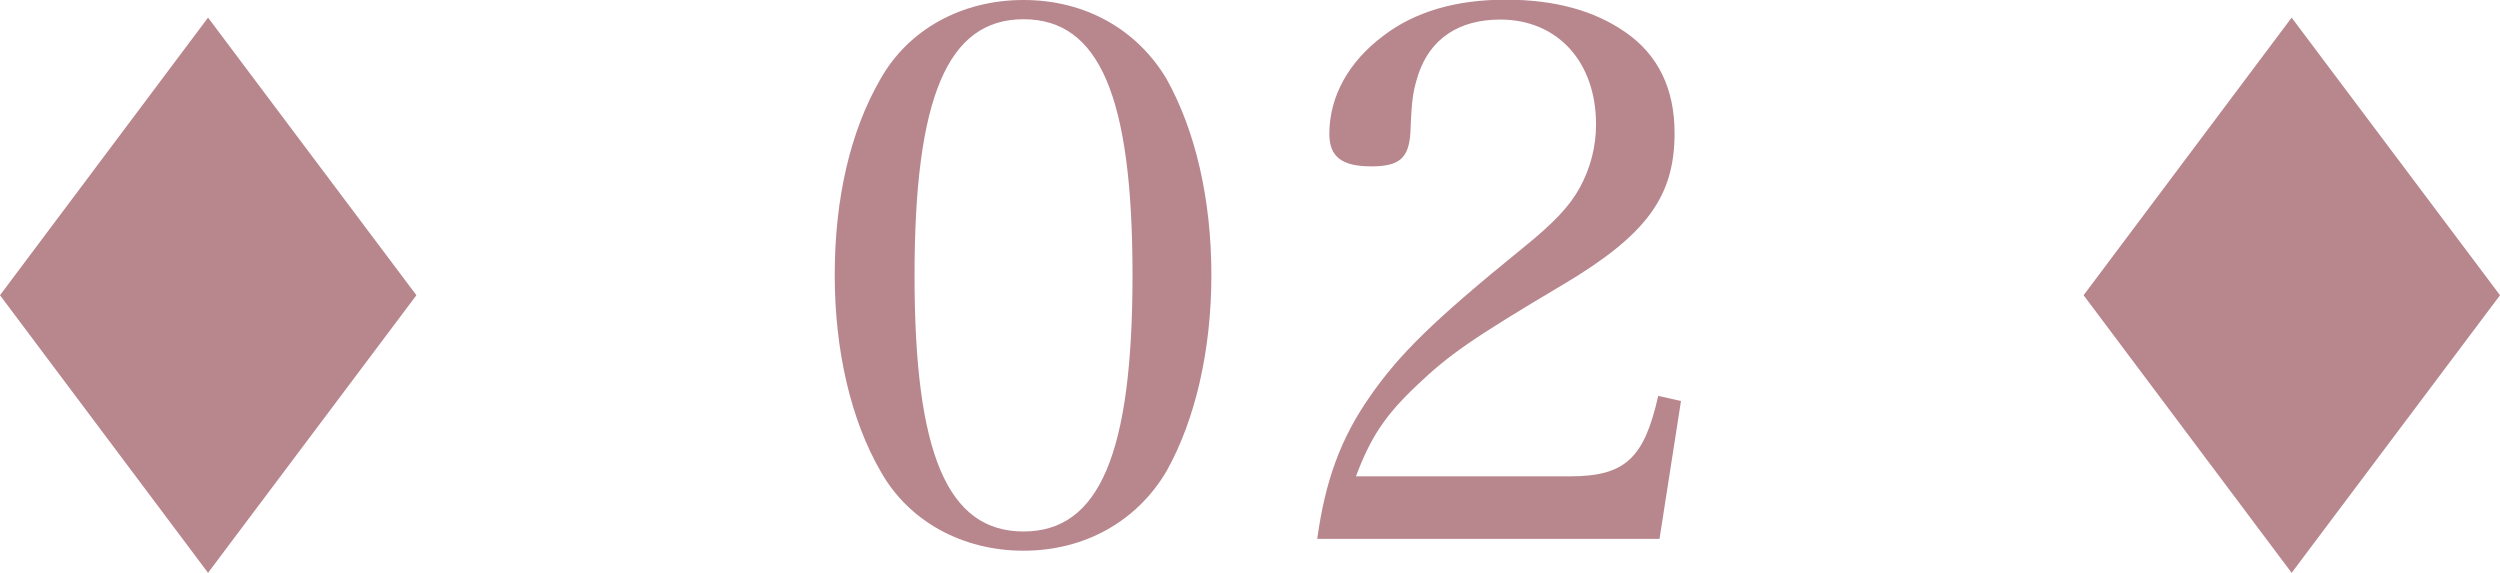
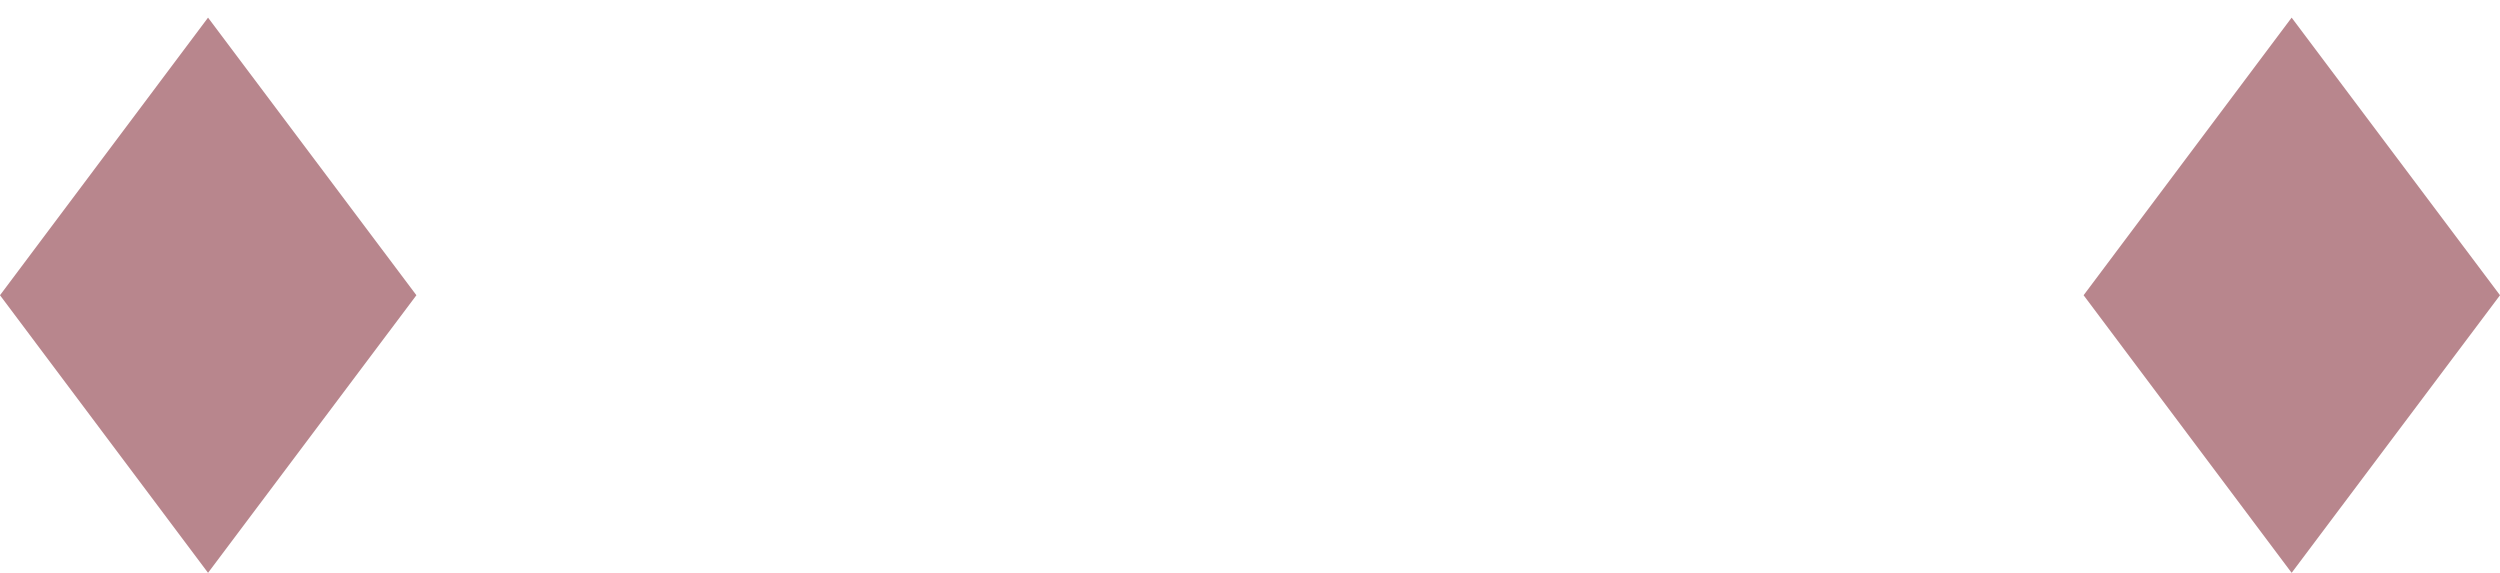
<svg xmlns="http://www.w3.org/2000/svg" id="_レイヤー_2" data-name="レイヤー 2" viewBox="0 0 77.99 17.87">
  <defs>
    <style>
      .cls-1 {
        fill: #b8868d;
        stroke-width: 0px;
      }
    </style>
  </defs>
  <g id="text">
    <g>
      <g>
-         <path class="cls-1" d="M27.47,2.46c.87-1.54,2.53-2.46,4.46-2.46s3.54.92,4.46,2.46c.9,1.61,1.4,3.75,1.4,6.12s-.51,4.53-1.4,6.12c-.92,1.56-2.55,2.48-4.46,2.48s-3.59-.92-4.46-2.48c-.92-1.59-1.43-3.75-1.43-6.12s.48-4.48,1.43-6.12ZM31.93,16.58c2.37,0,3.4-2.44,3.4-8s-1.03-7.98-3.4-7.98-3.4,2.44-3.4,8,1.03,7.98,3.4,7.98Z" />
-         <path class="cls-1" d="M41.09,16.83c.25-1.84.74-3.17,1.66-4.48.9-1.29,1.93-2.32,4.74-4.6.99-.8,1.47-1.31,1.79-1.89.34-.62.51-1.29.51-1.98,0-1.95-1.2-3.27-2.99-3.27-1.29,0-2.18.6-2.55,1.7-.16.51-.21.71-.25,1.82-.05.8-.34,1.06-1.22,1.06-.92,0-1.31-.3-1.31-1.01,0-1.17.6-2.25,1.68-3.06.99-.76,2.28-1.13,3.82-1.13s2.76.34,3.73,1.01c1.03.71,1.54,1.77,1.54,3.15,0,1.98-.87,3.17-3.45,4.71-2.9,1.72-3.59,2.21-4.6,3.17-.99.94-1.43,1.61-1.89,2.83h6.67c1.72,0,2.32-.55,2.76-2.51l.71.16-.67,4.3h-10.67Z" />
-       </g>
+         </g>
      <polygon class="cls-1" points="12.99 9.21 6.49 17.87 0 9.21 6.49 .55 12.99 9.21" />
      <polygon class="cls-1" points="77.99 9.21 71.49 17.87 65 9.21 71.49 .55 77.99 9.21" />
    </g>
  </g>
</svg>